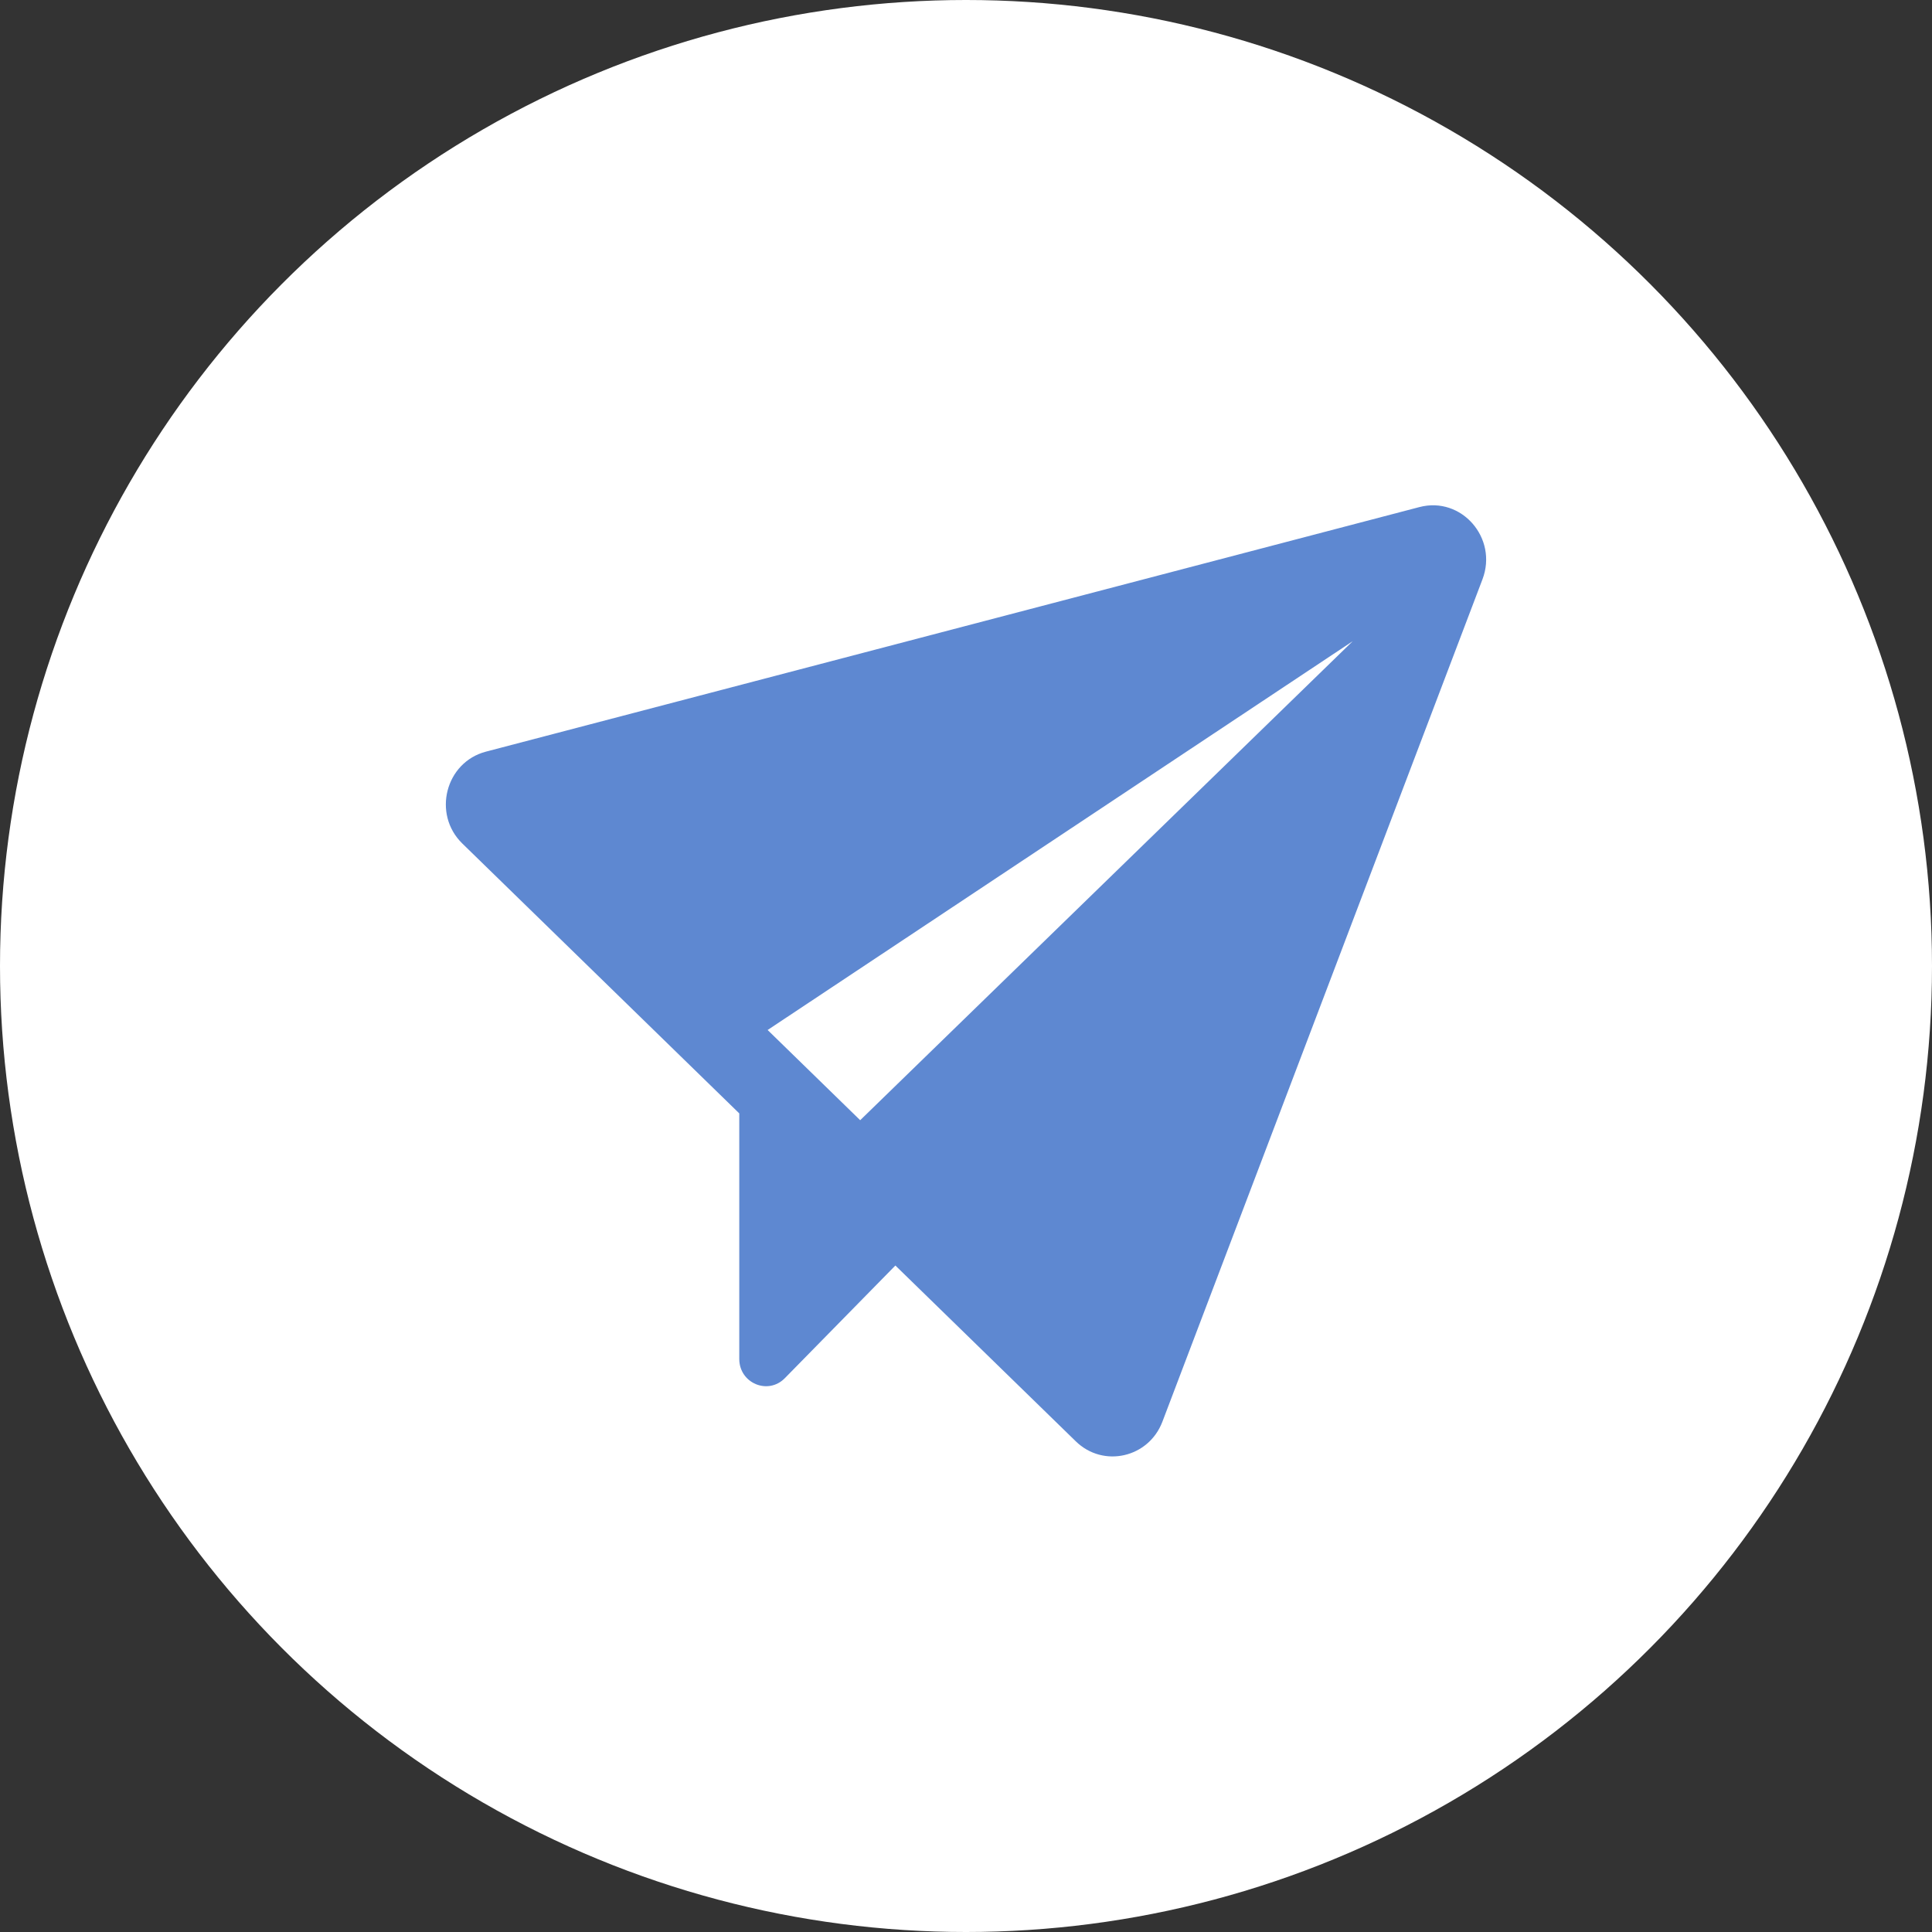
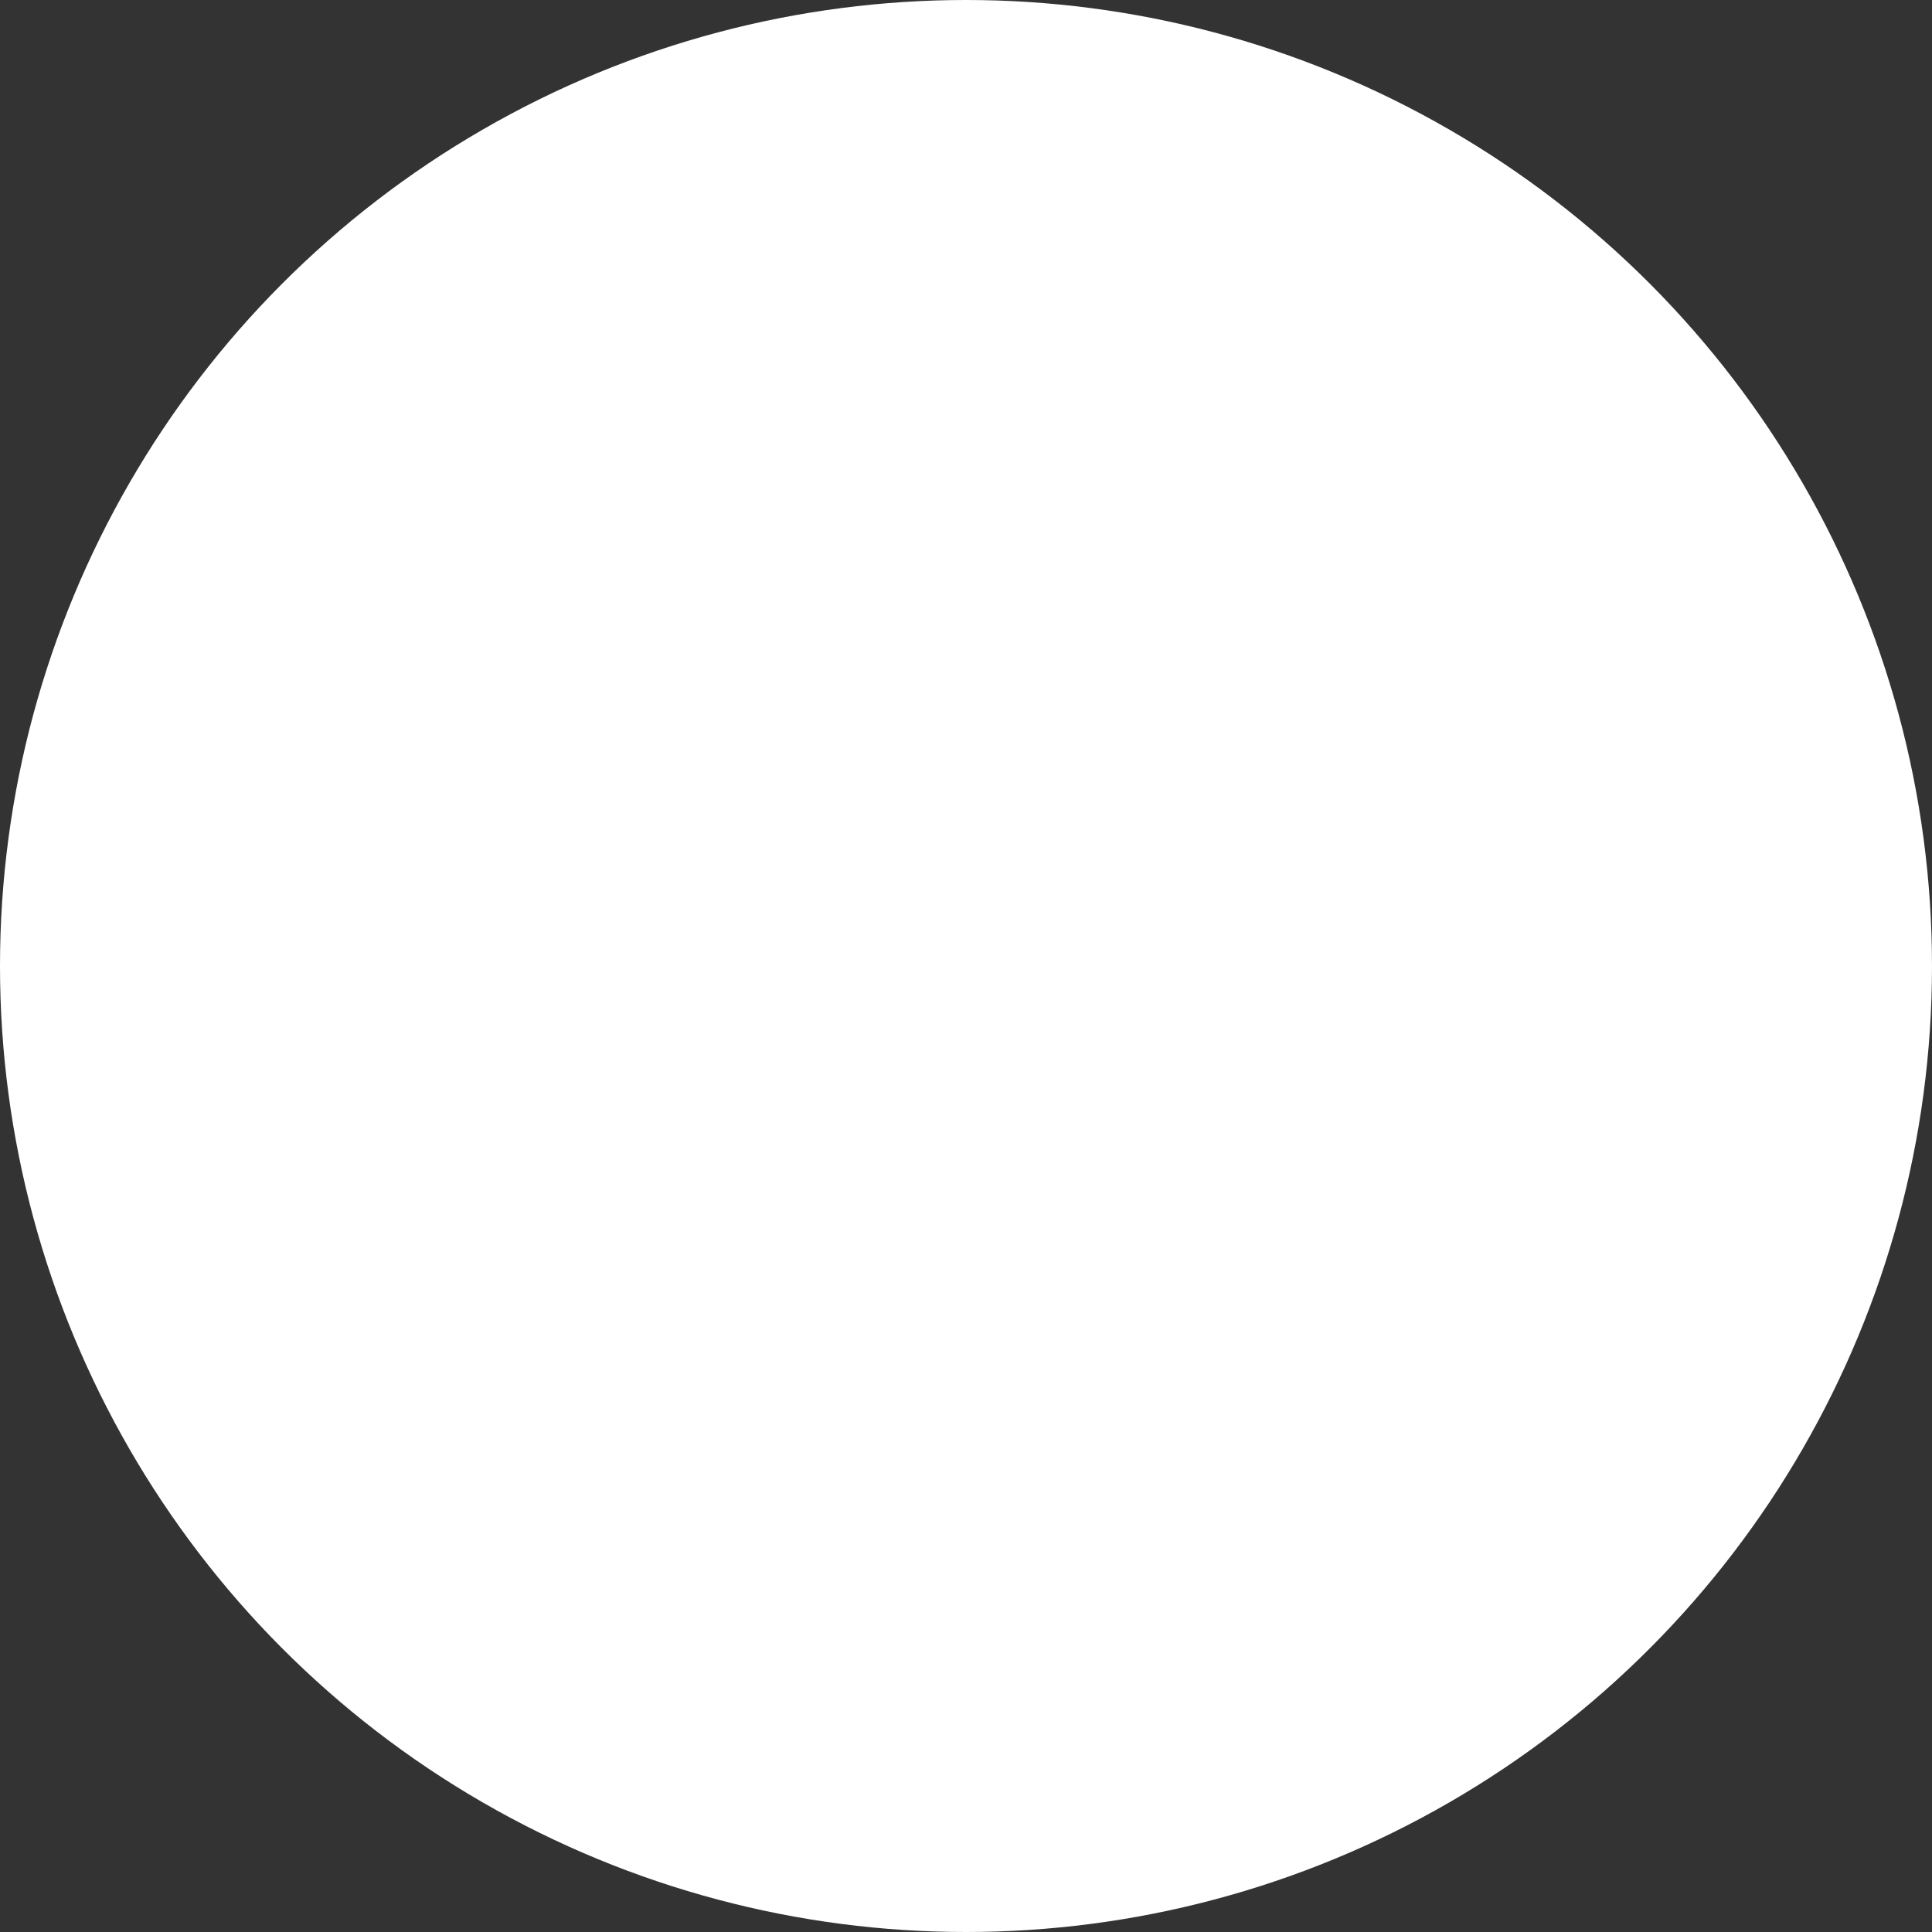
<svg xmlns="http://www.w3.org/2000/svg" width="65" height="65" viewBox="0 0 65 65" fill="none">
  <rect x="0" y="0" width="65" height="65" fill="#333333" stroke="none" />
  <circle cx="32.5" cy="32.5" r="32.5" fill="white" />
-   <path d="M49.876 19.491L39.108 47.831C38.646 49.047 37.118 49.394 36.194 48.492L30.124 42.577L26.404 46.368C25.838 46.944 24.872 46.536 24.872 45.721V37.459L15.555 28.38C14.538 27.389 14.986 25.645 16.349 25.288L47.755 17.06C49.169 16.689 50.403 18.103 49.876 19.491ZM45.51 21.573L25.826 34.653L28.94 37.688L45.51 21.573Z" fill="#5E88D1" />
</svg>